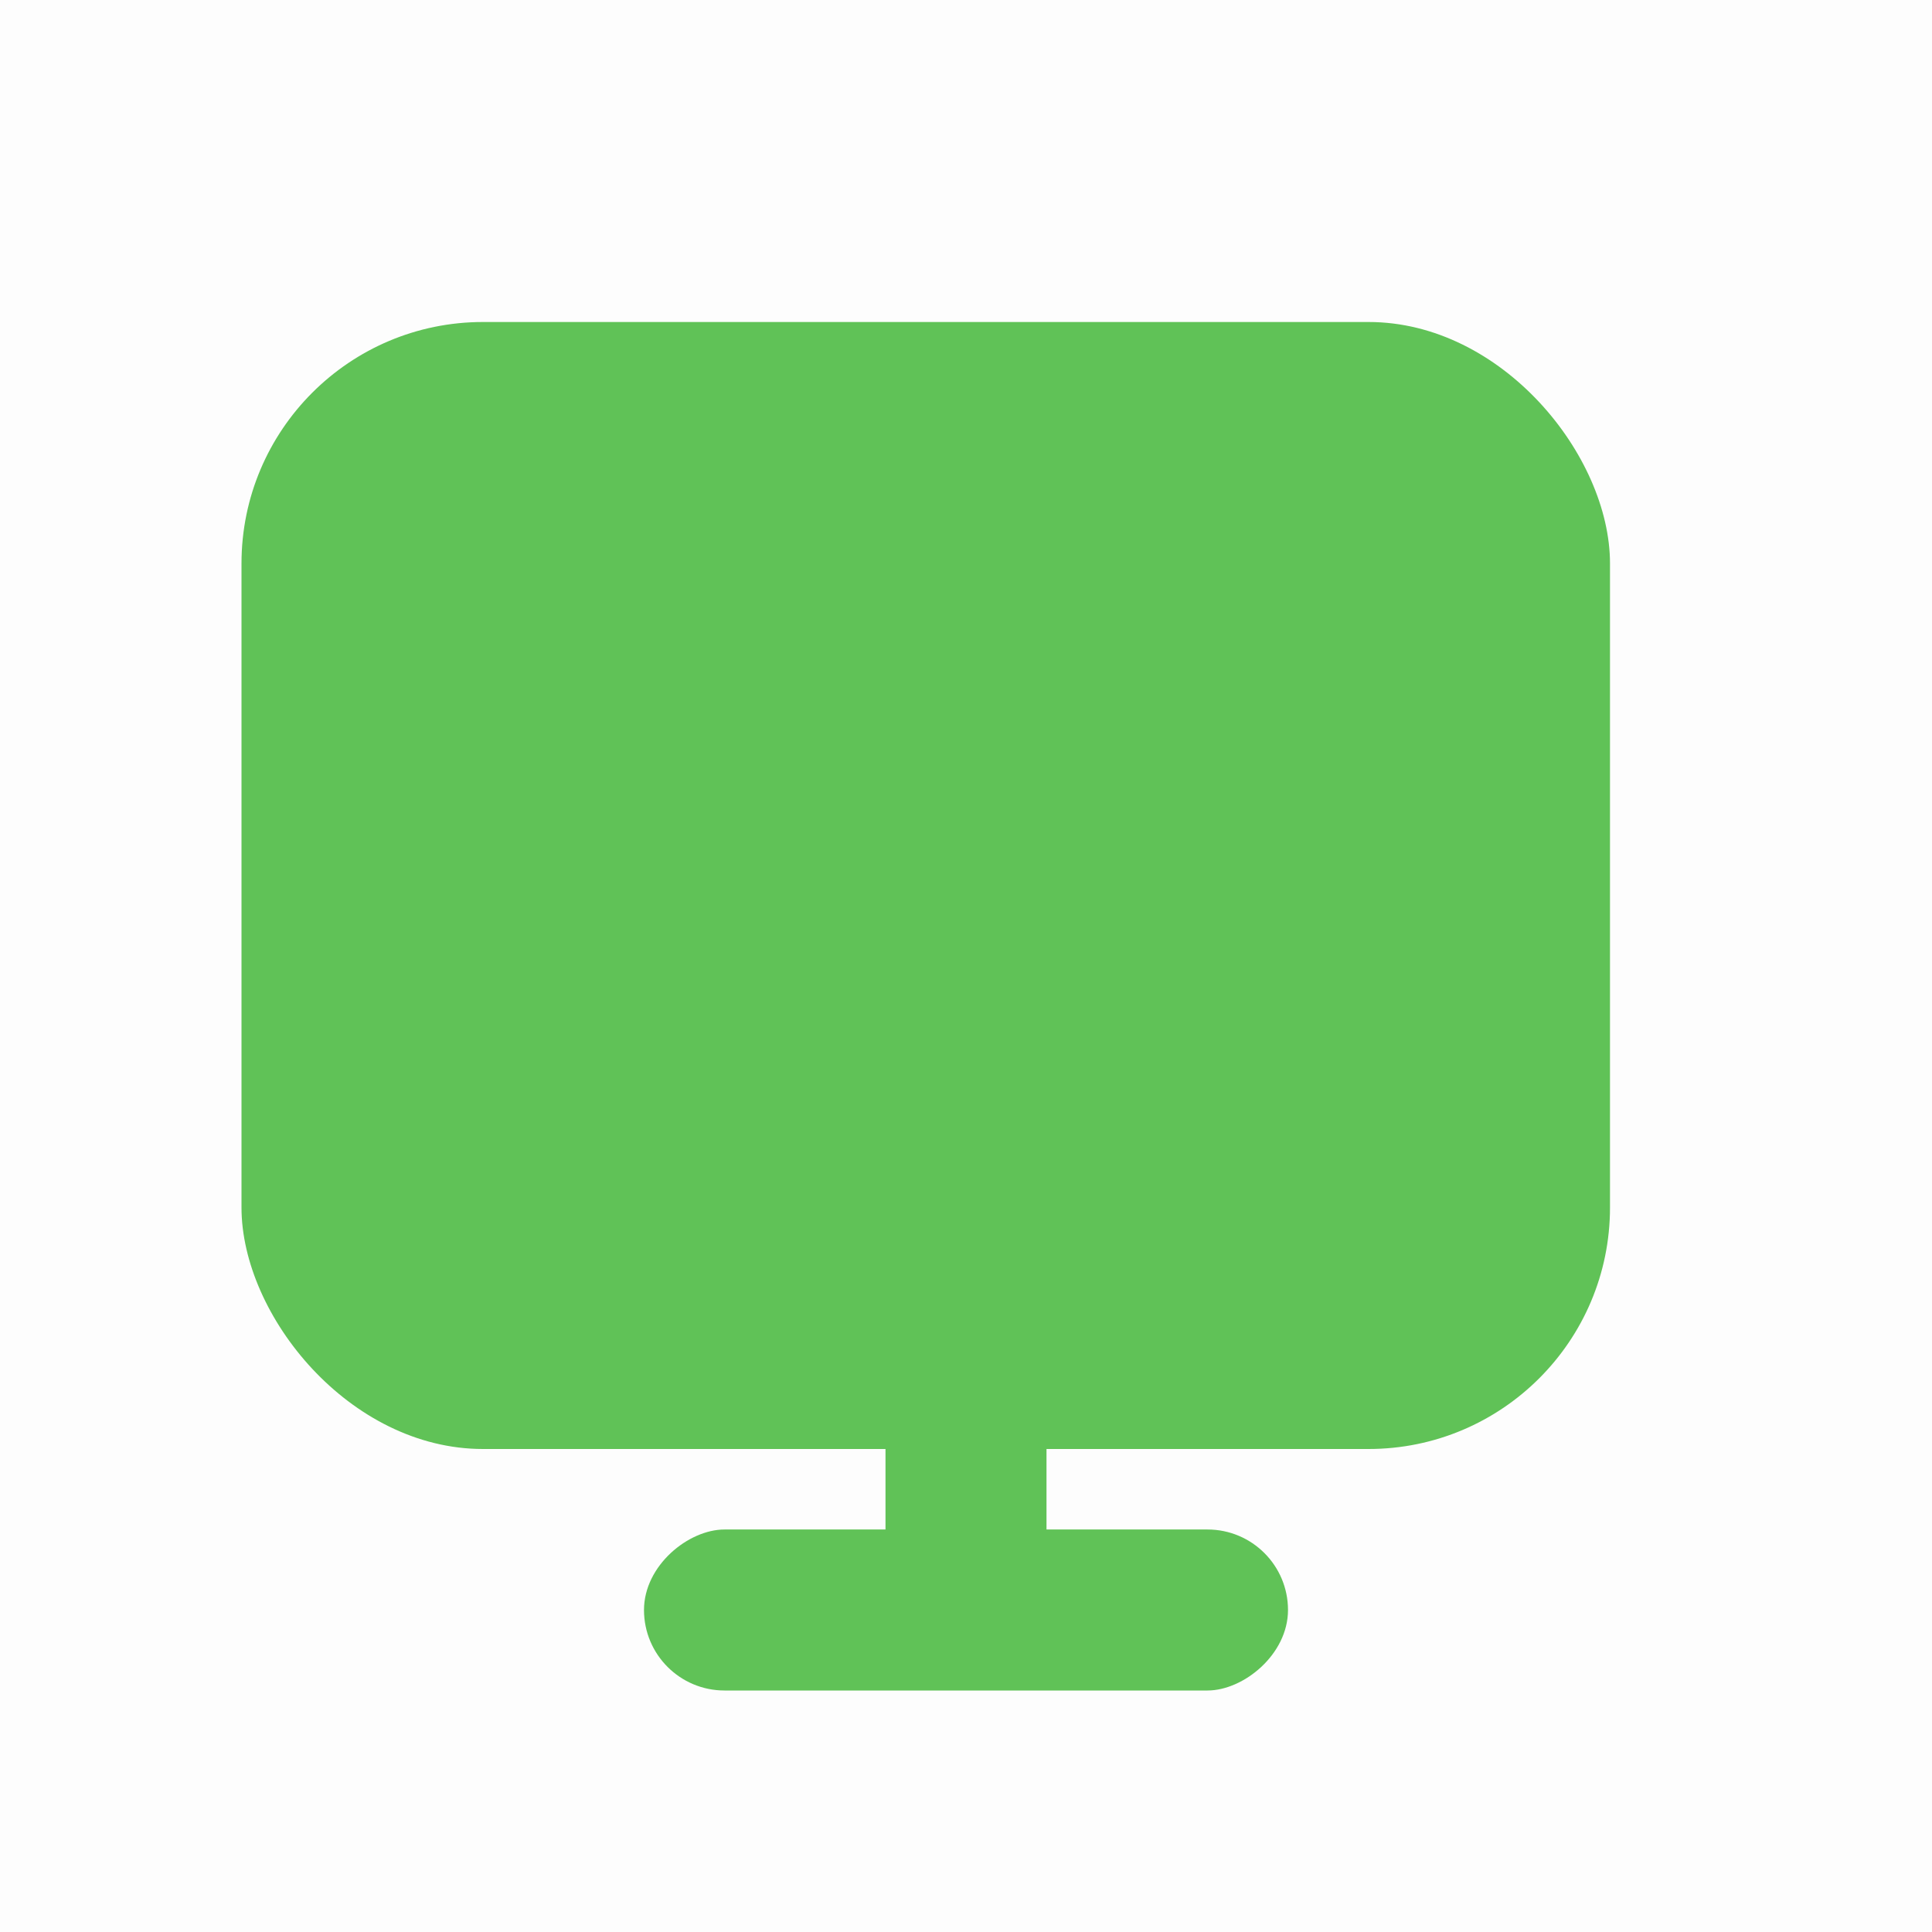
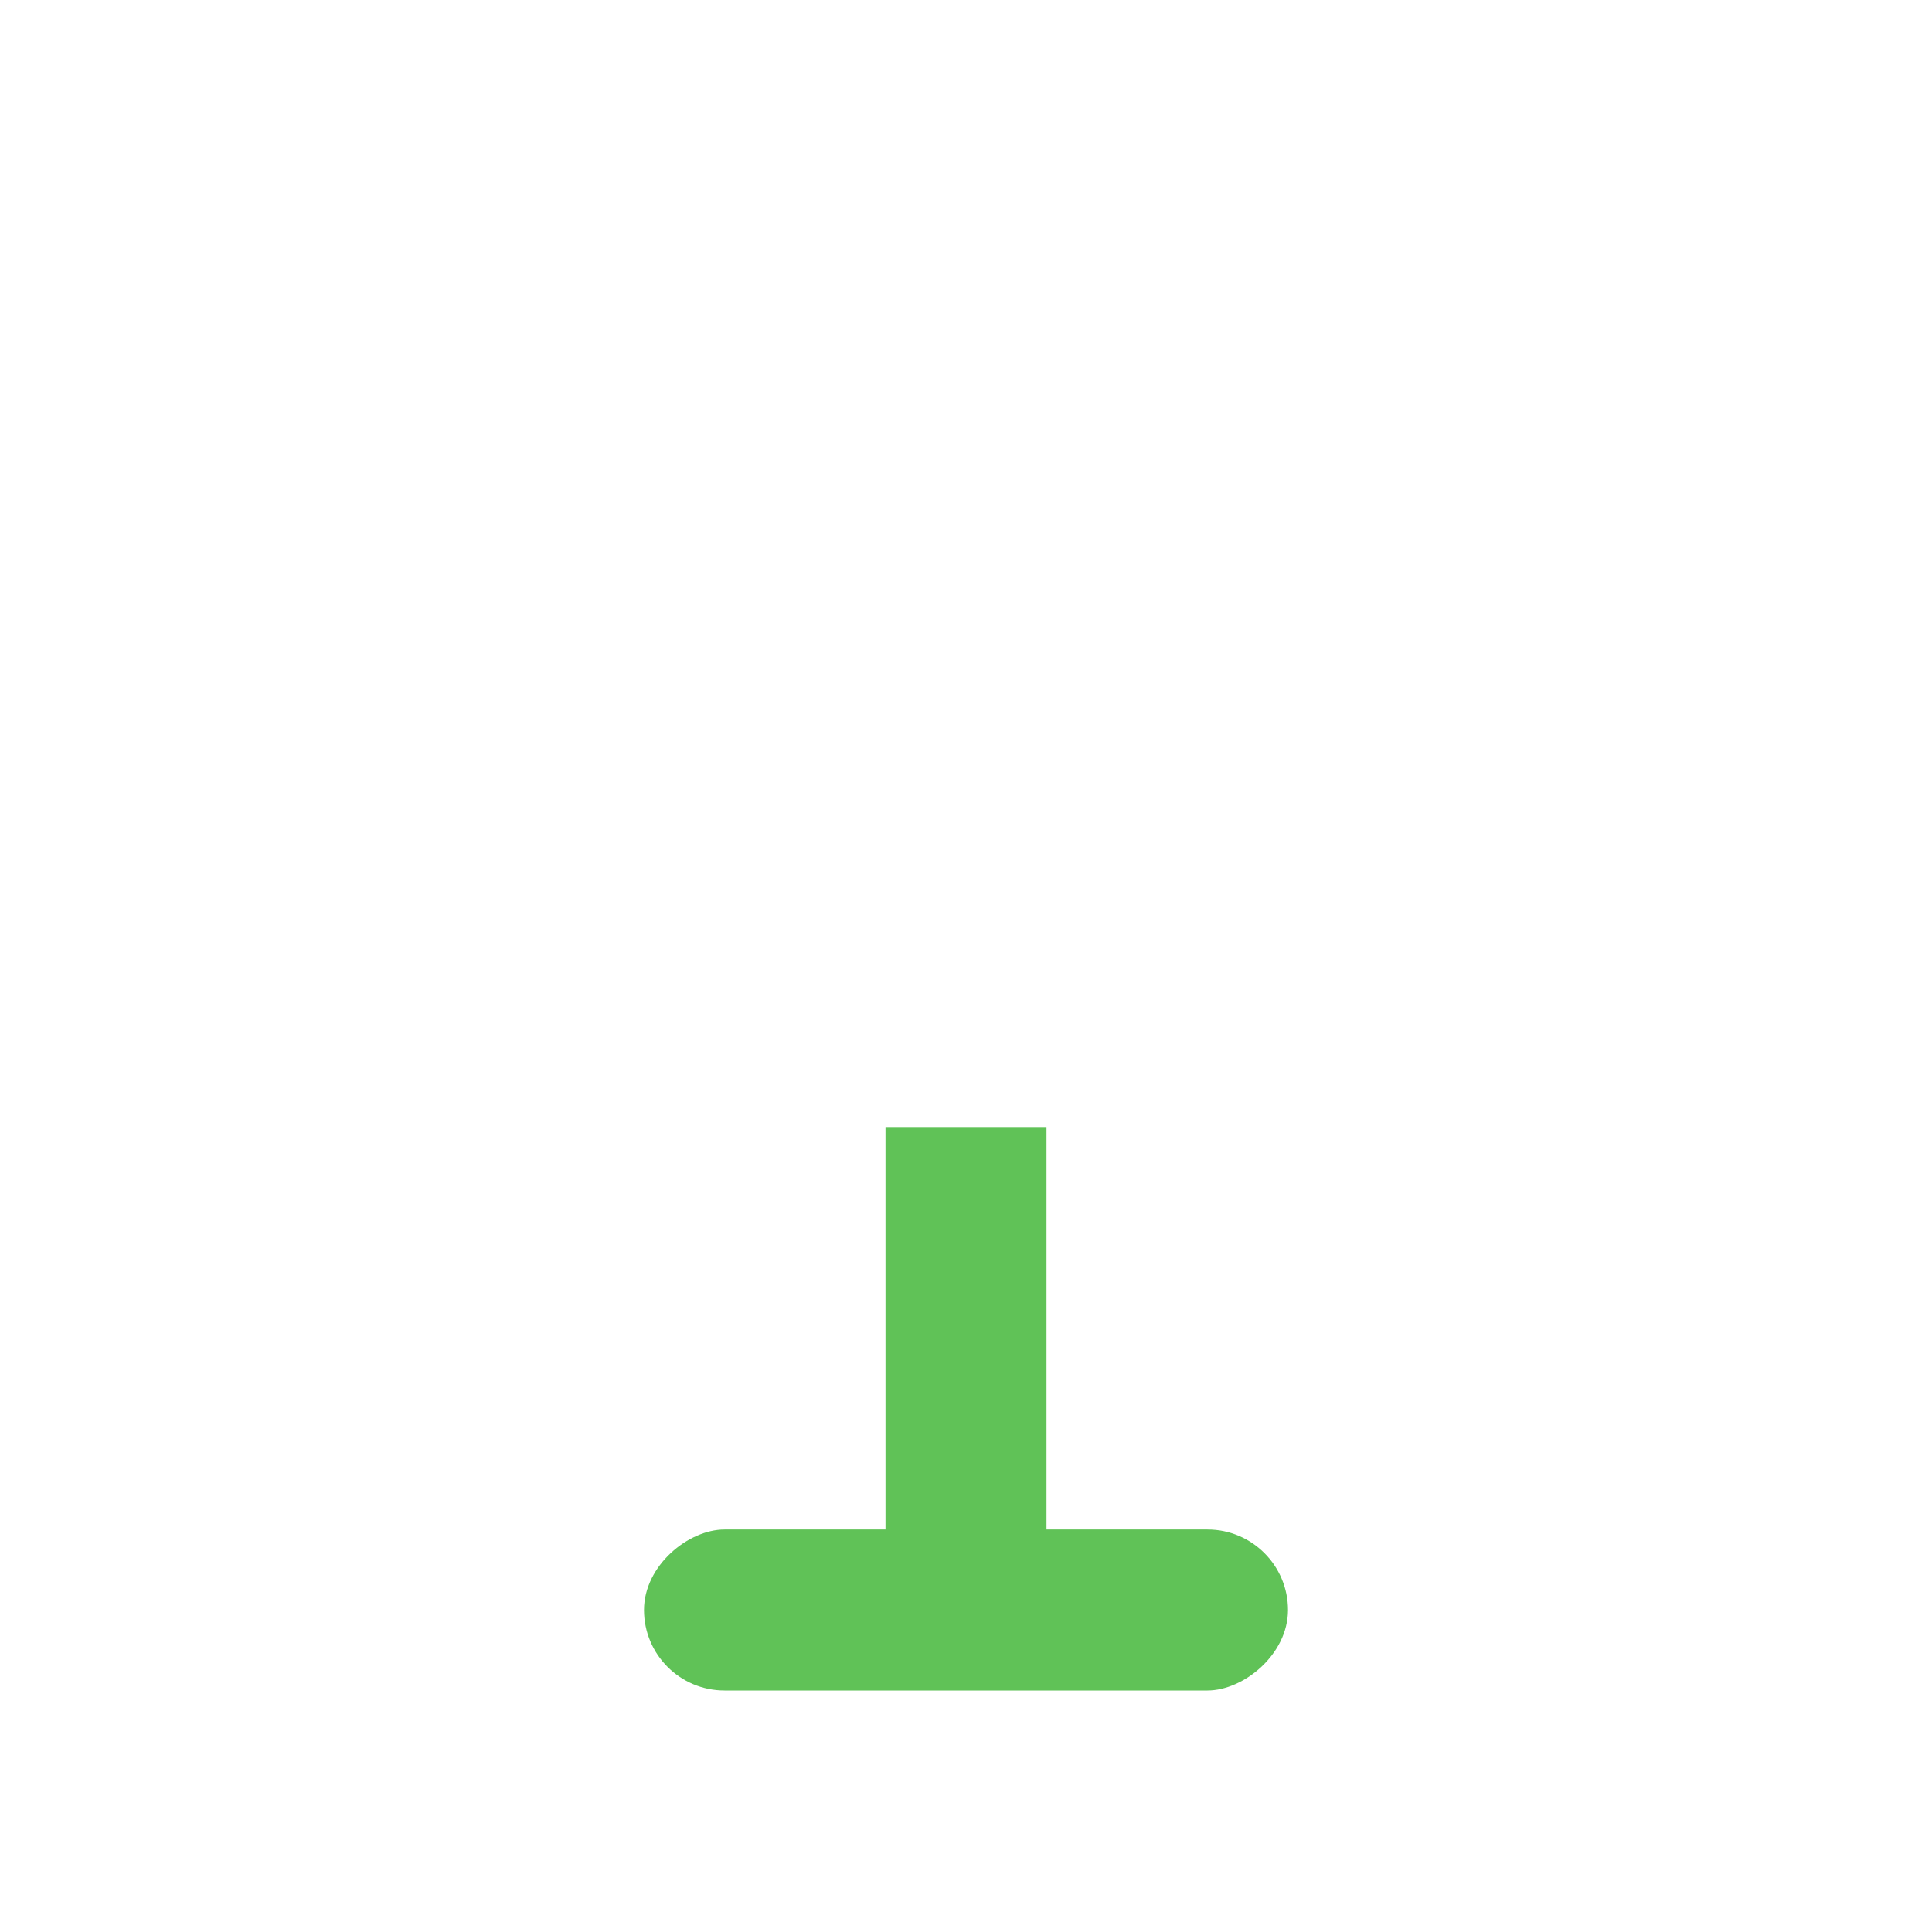
<svg xmlns="http://www.w3.org/2000/svg" width="24" height="24" viewBox="0 0 24 24" fill="none">
  <g id="icon_online">
-     <rect id="ç©å½¢" opacity="0.01" width="24" height="24" fill="black" />
-     <rect id="ç©å½¢_2" x="3" y="4" width="17" height="14" rx="3" fill="#60C257" />
    <rect id="ç©å½¢_3" x="11" y="14" width="2" height="6" fill="#60C257" />
    <rect id="ç©å½¢_4" x="16" y="19" width="2" height="8" rx="1" transform="rotate(90 16 19)" fill="#60C257" />
  </g>
</svg>